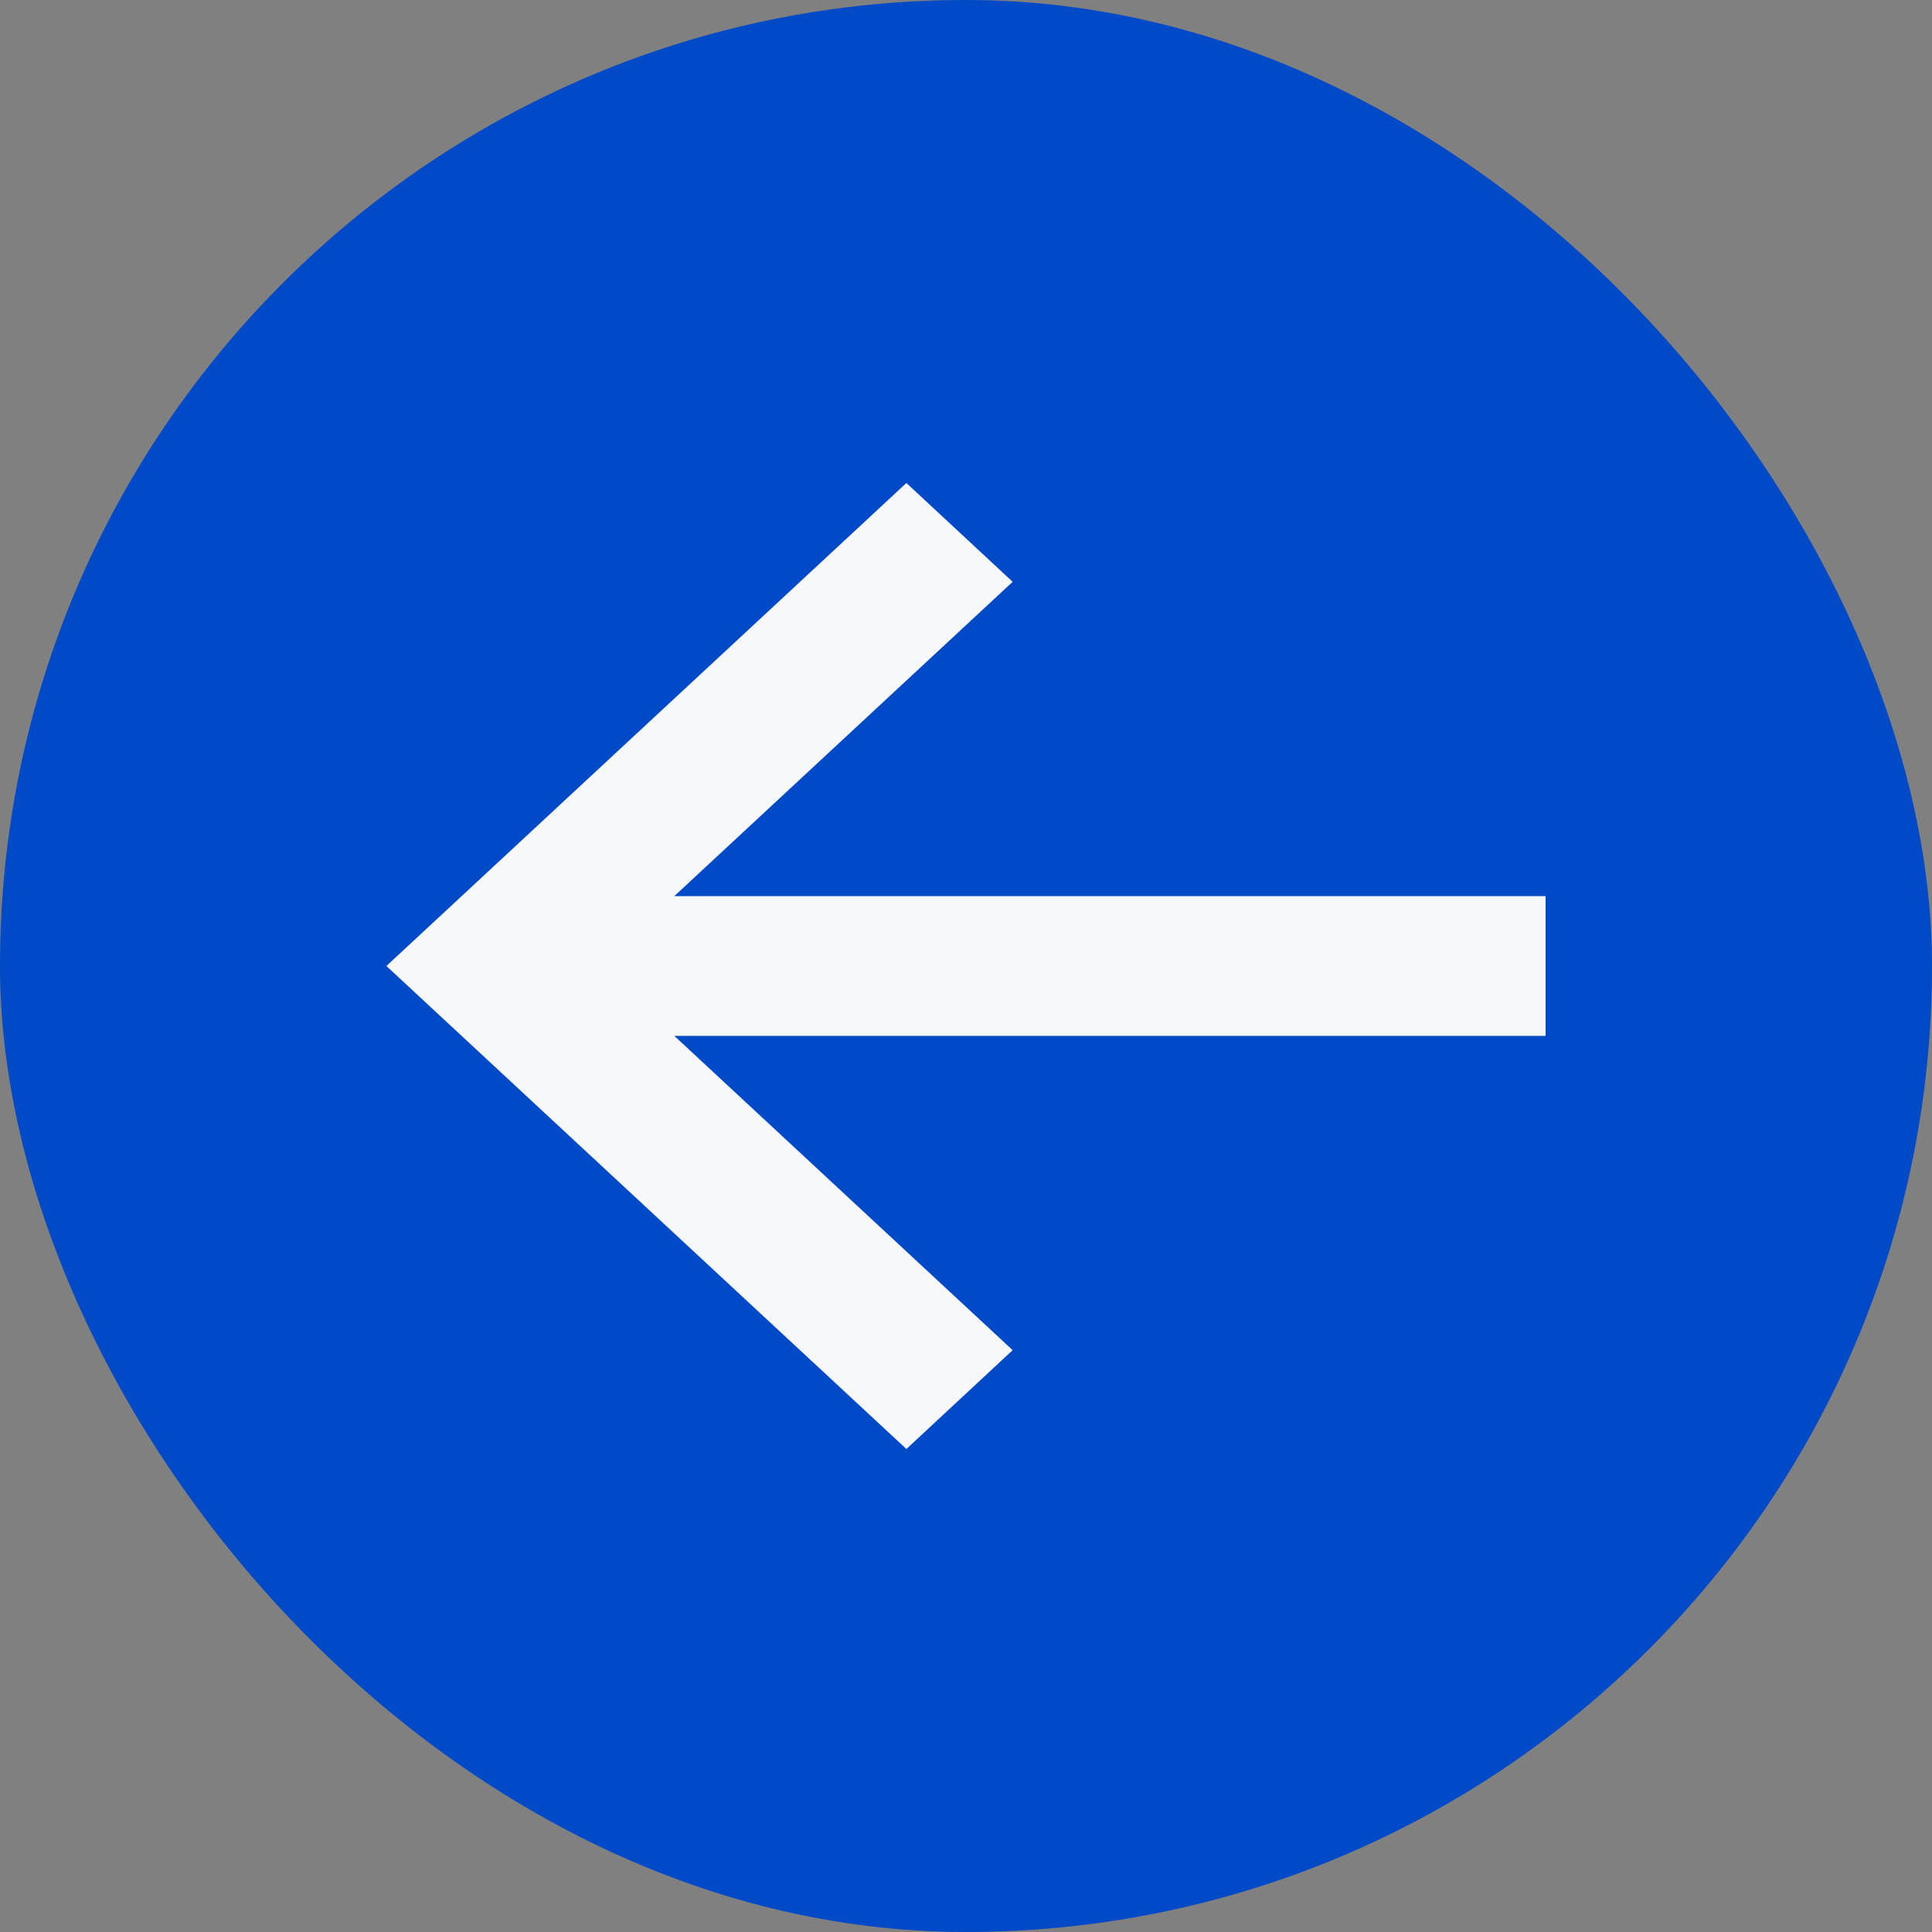
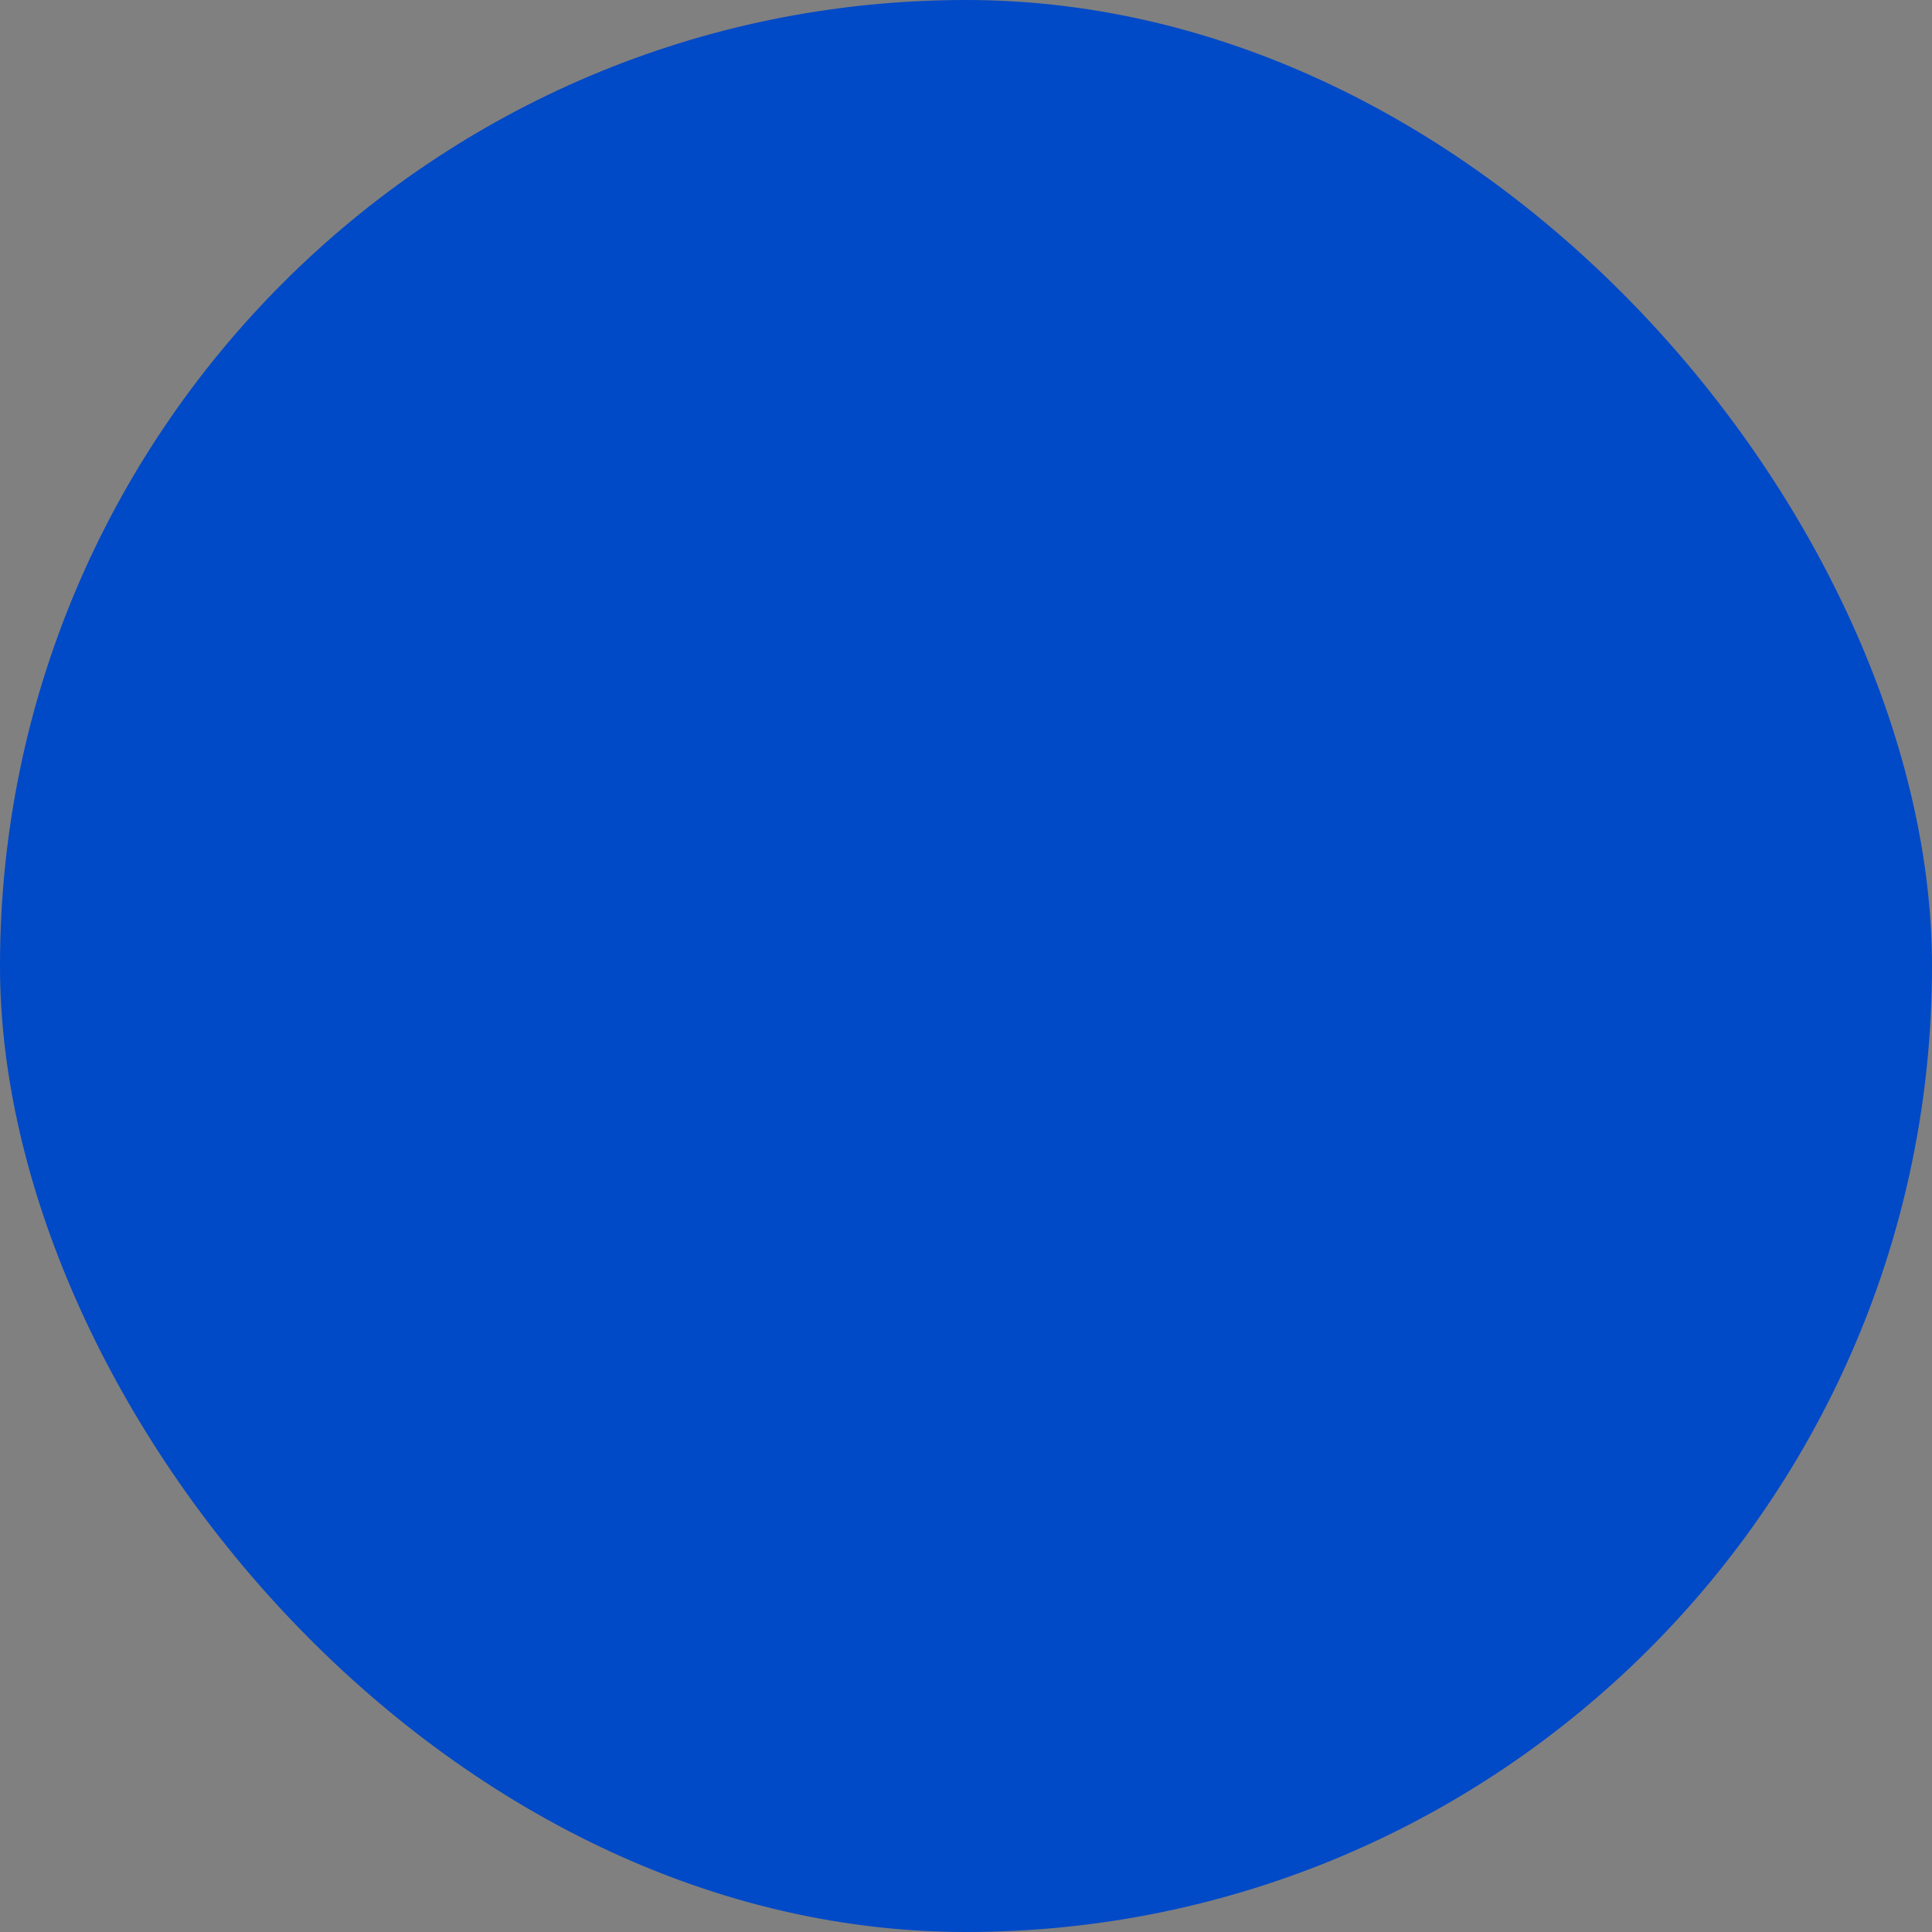
<svg xmlns="http://www.w3.org/2000/svg" width="20" height="20" viewBox="0 0 20 20" fill="none">
  <rect x="0" y="0" width="20" height="20" fill="#808080" stroke="none" />
  <rect width="20" height="20" rx="10" fill="#0049C7" />
-   <path d="M16 10.723L6.98 10.723L10.483 13.977L9.383 15L4 10L9.383 5L10.483 6.023L6.98 9.277L16 9.277L16 10.723Z" fill="#F7F8FC" />
</svg>